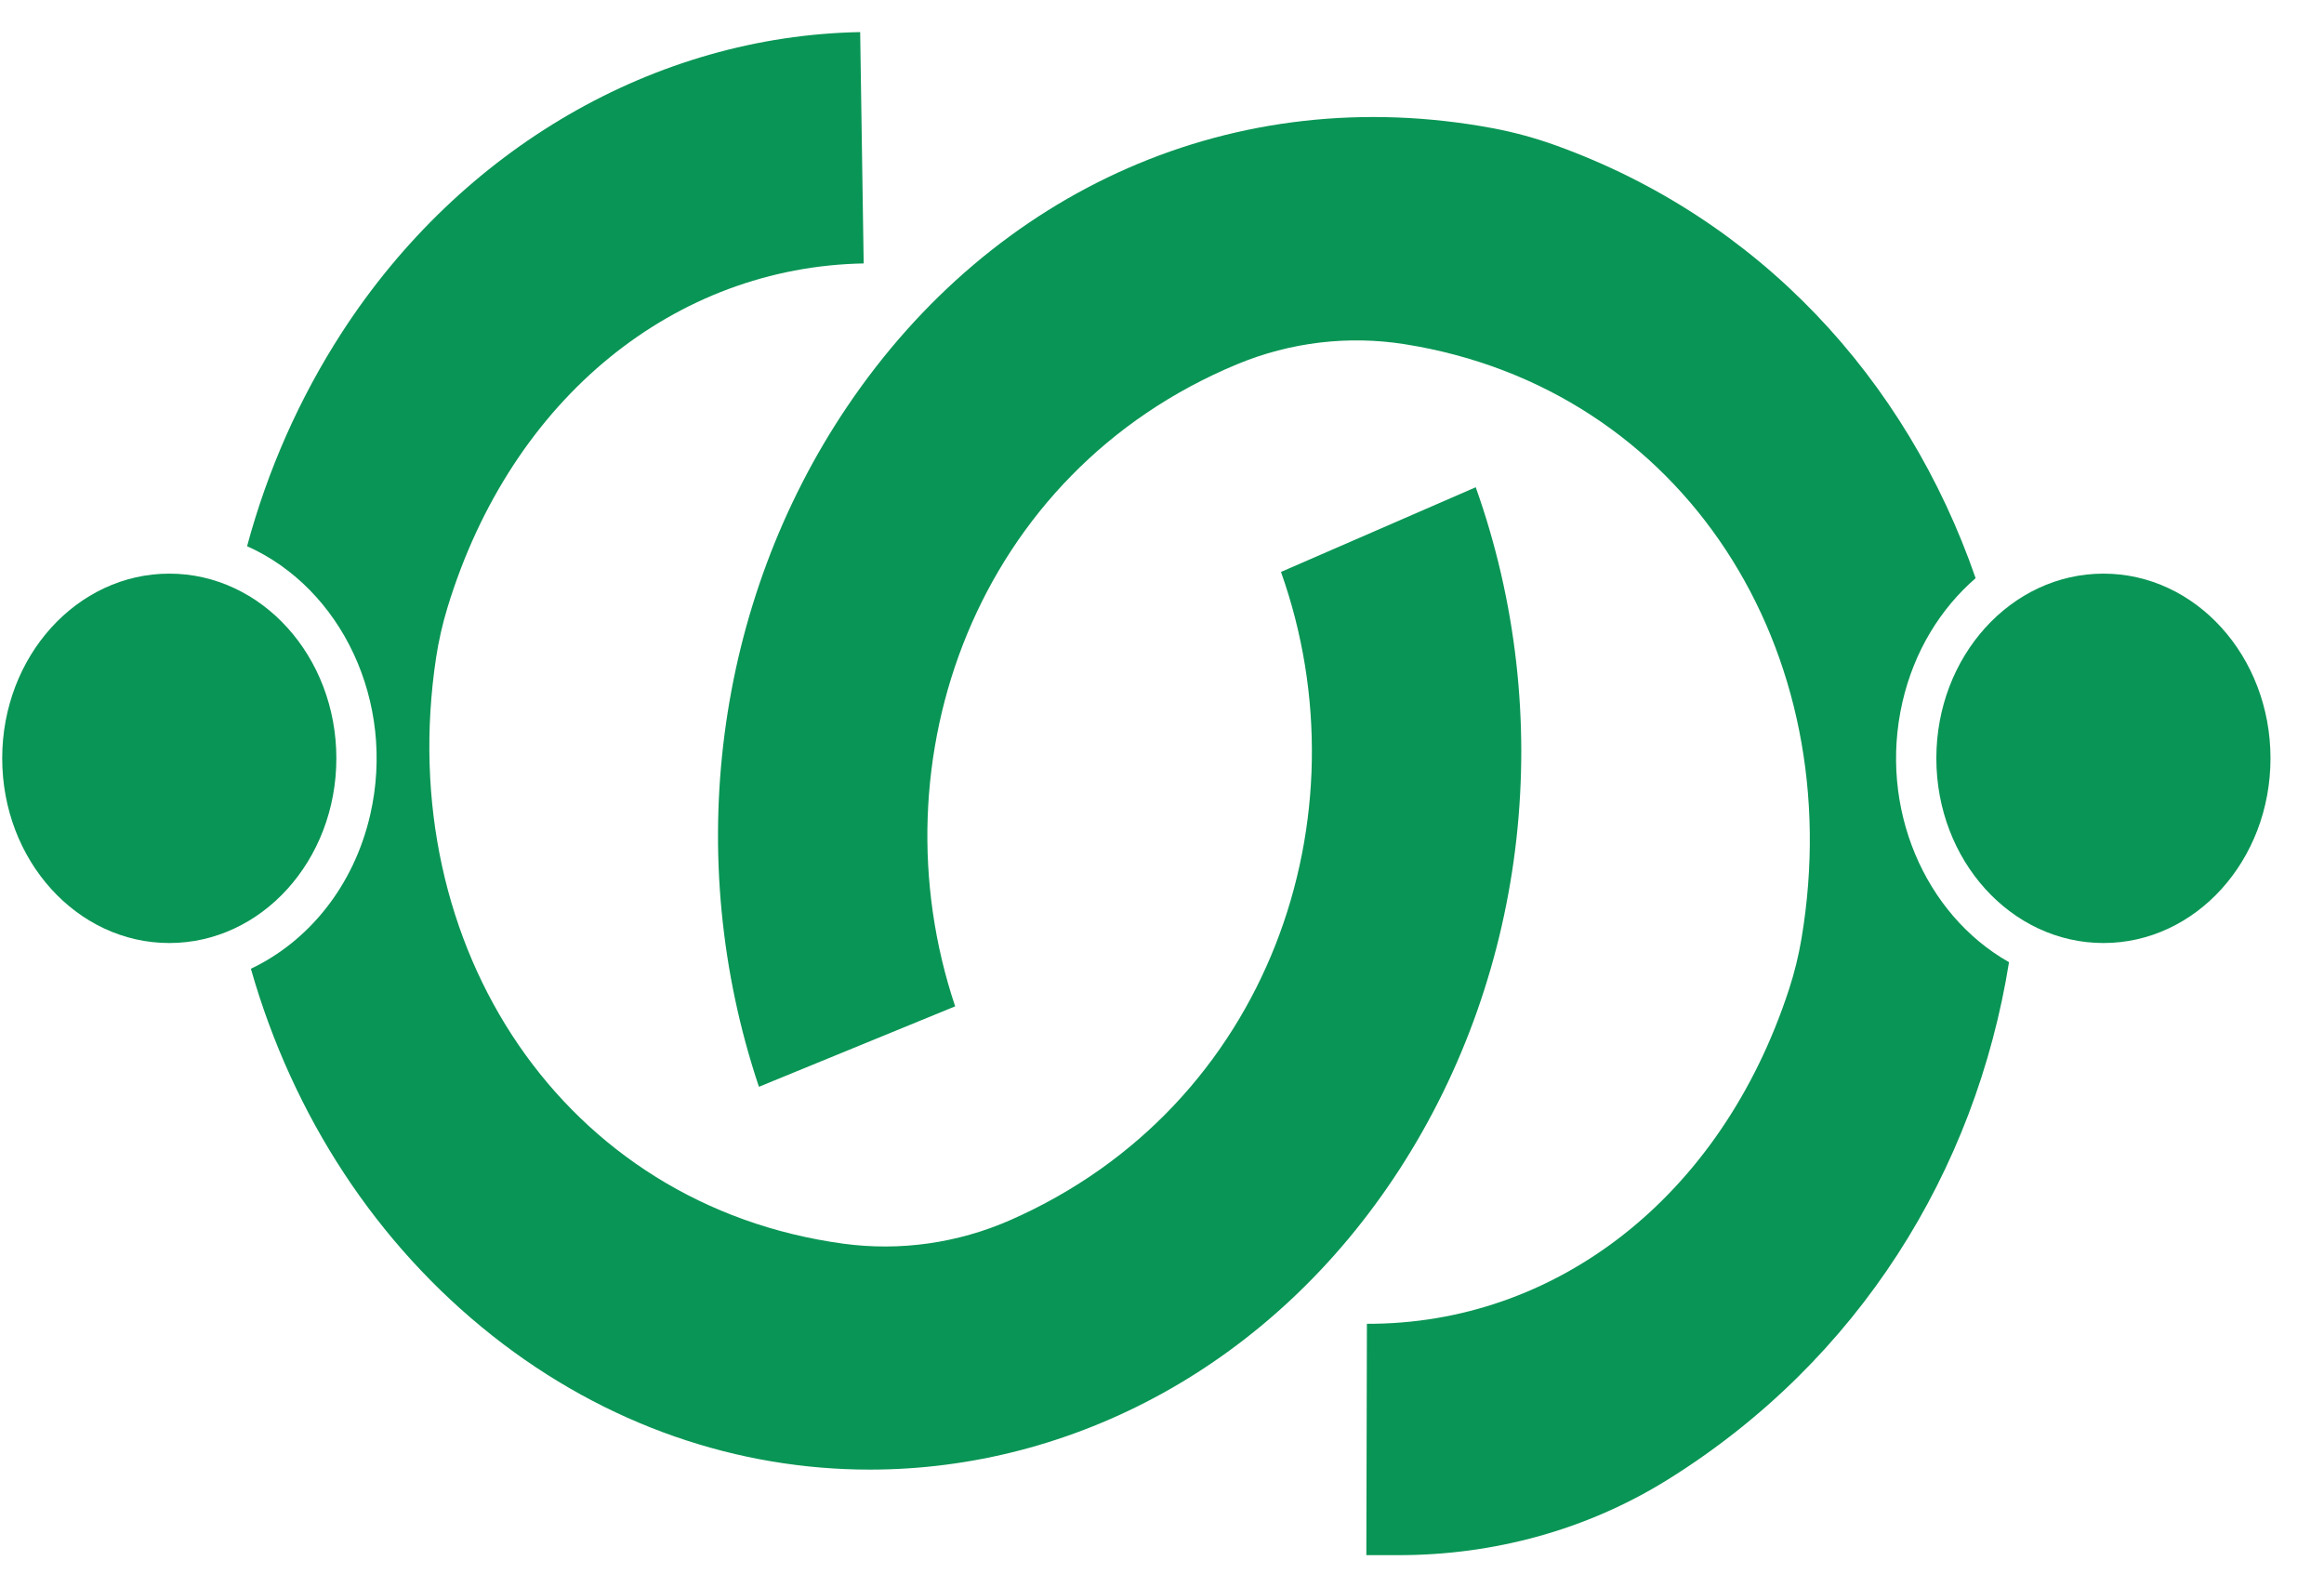
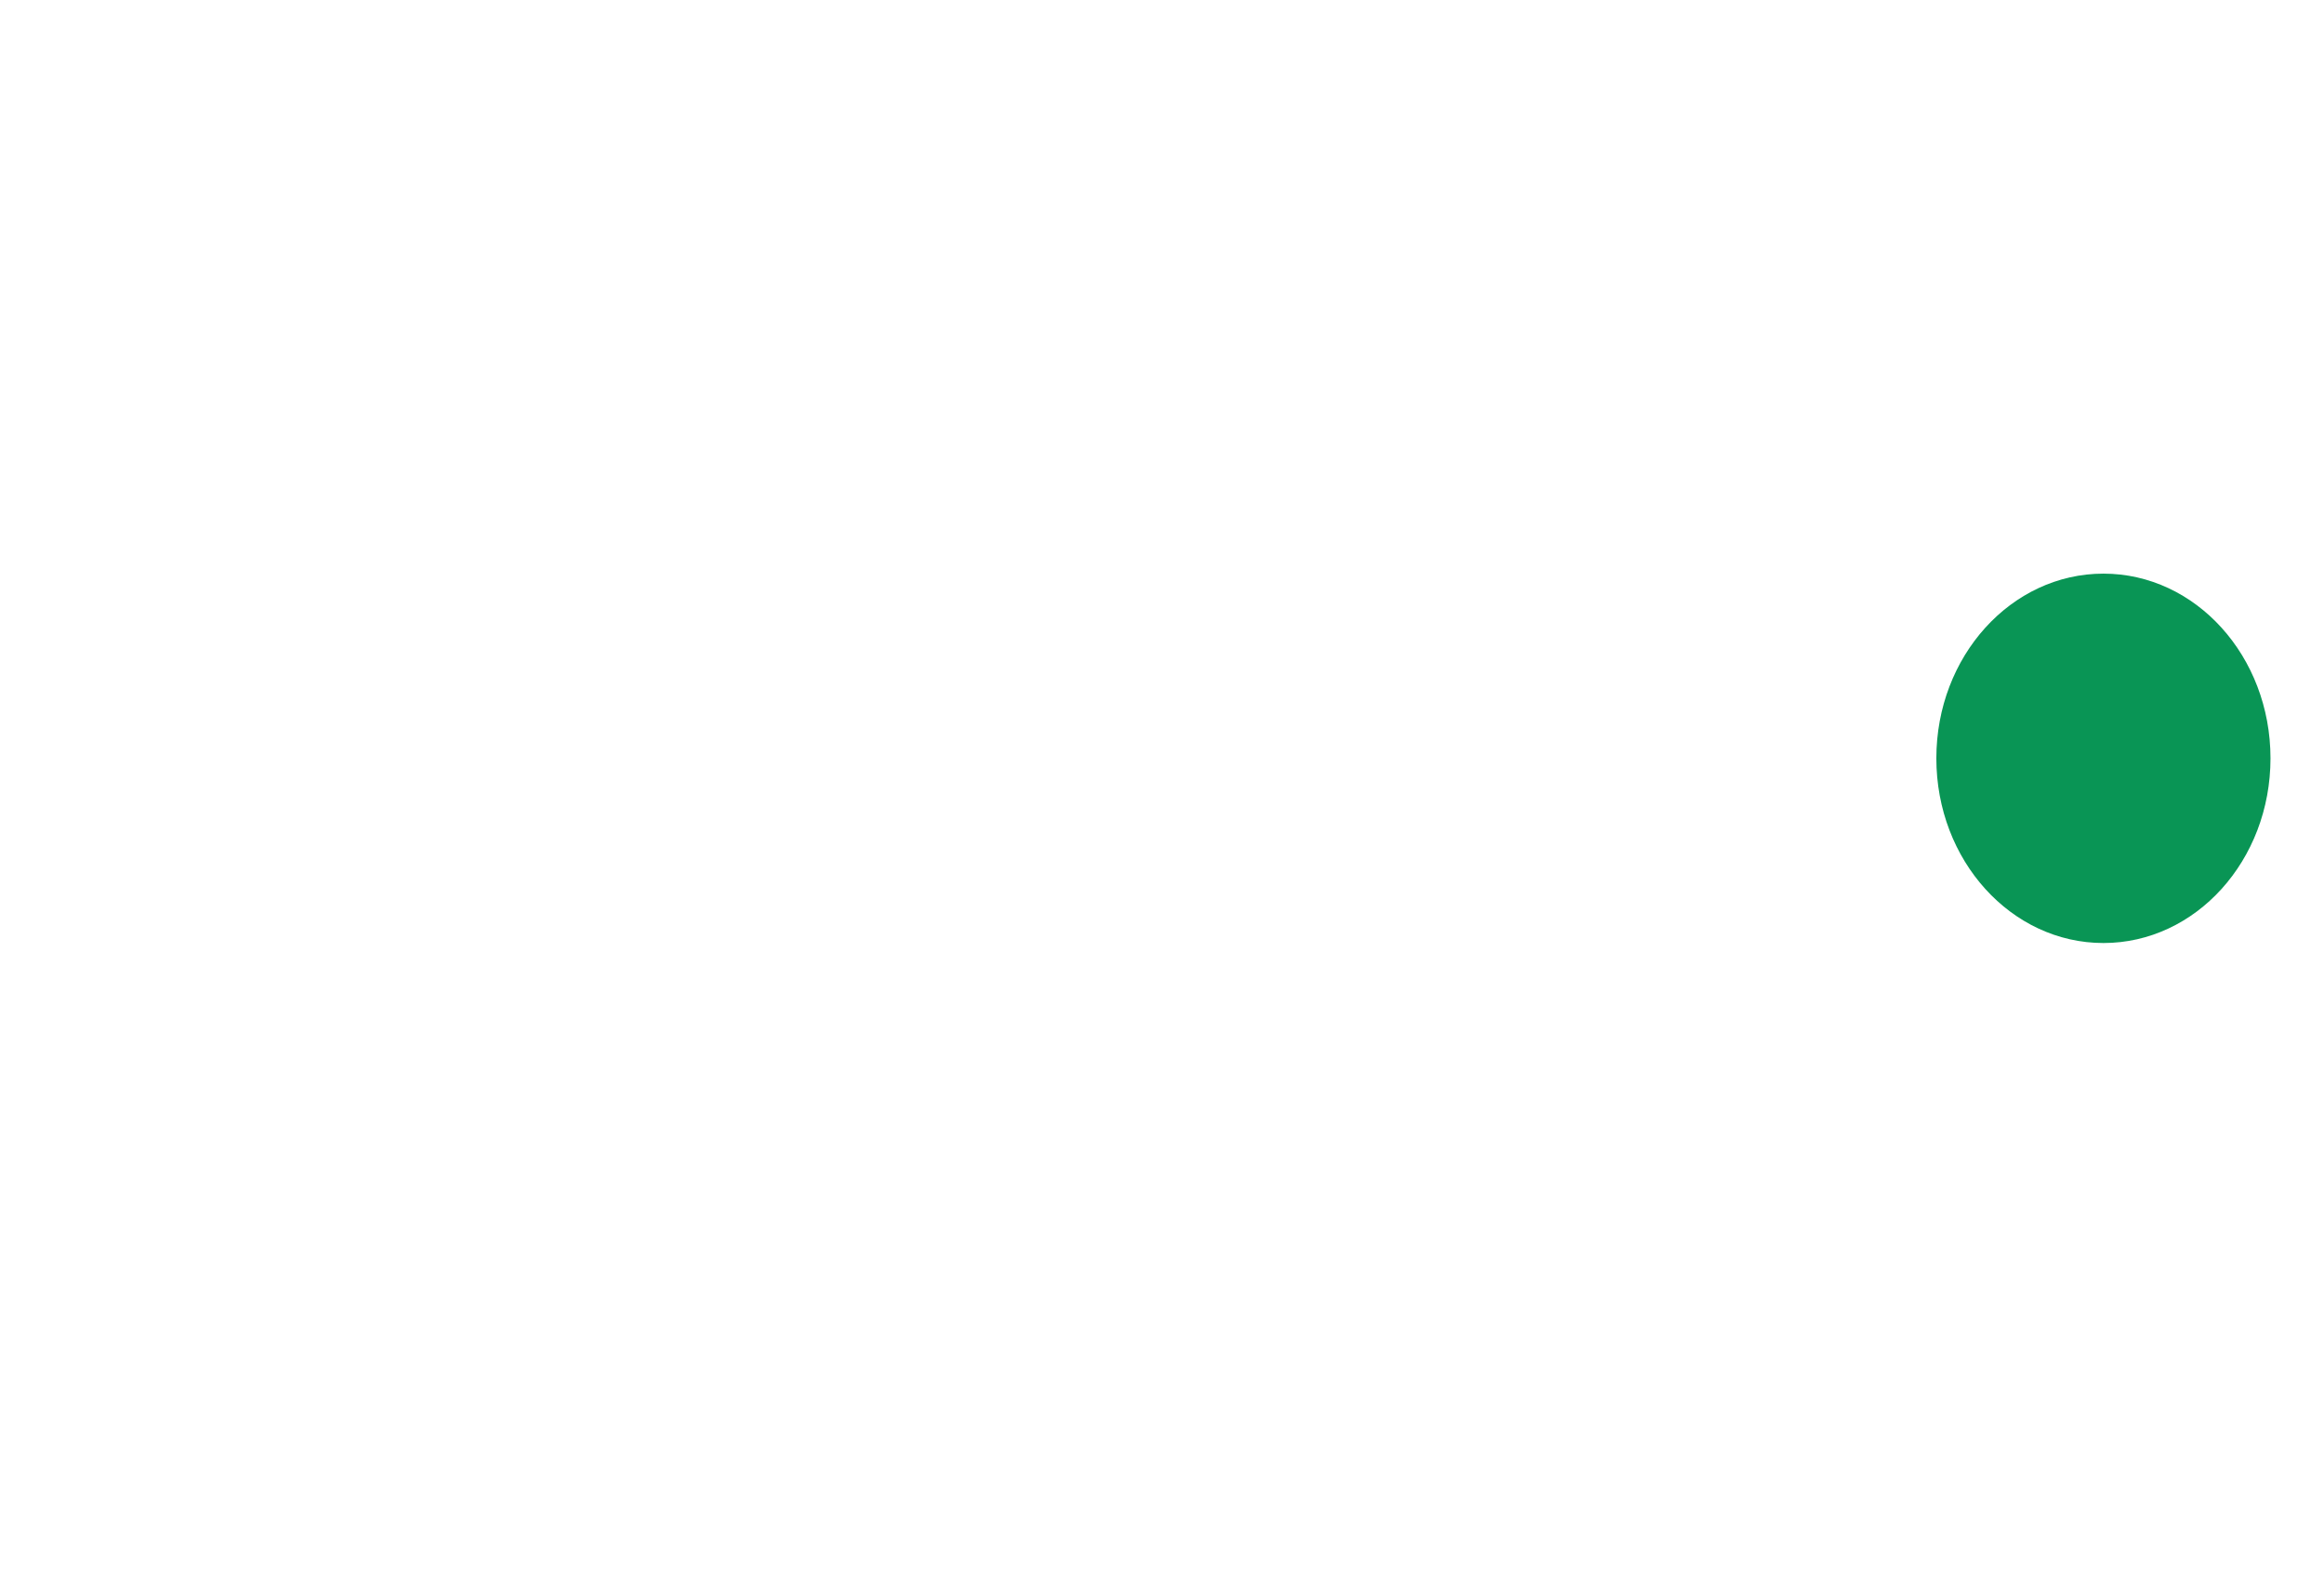
<svg xmlns="http://www.w3.org/2000/svg" width="41" height="28" viewBox="0 0 41 28" fill="none">
-   <path d="M26.035 8.595L22.599 10.089C24.133 14.397 22.398 19.507 17.83 21.52C16.897 21.931 15.877 22.074 14.88 21.939C9.95 21.27 6.926 16.71 7.693 11.604C7.739 11.302 7.807 11.002 7.896 10.712C9.034 6.991 11.931 4.708 15.237 4.647L15.175 0.566C11.554 0.634 8.135 2.615 6.03 5.867C5.277 7.031 4.718 8.303 4.359 9.635C6.027 10.38 6.985 12.385 6.533 14.366C6.243 15.636 5.437 16.609 4.426 17.089C5.168 19.689 6.642 21.945 8.684 23.56C10.703 25.156 13.034 25.924 15.345 25.924C18.924 25.924 22.454 24.082 24.691 20.626C26.964 17.115 27.467 12.617 26.035 8.595Z" fill="#099555" />
-   <path d="M2.987 16.635C4.615 16.635 5.934 15.177 5.934 13.377C5.934 11.578 4.615 10.119 2.987 10.119C1.359 10.119 0.039 11.578 0.039 13.377C0.039 15.177 1.359 16.635 2.987 16.635Z" fill="#099555" />
-   <path d="M33.562 12.388C33.769 11.484 34.238 10.733 34.854 10.199C33.635 6.676 31.029 3.857 27.448 2.565C27.085 2.434 26.713 2.333 26.337 2.262C21.78 1.412 17.525 3.35 14.947 7.171C12.612 10.632 12.03 15.118 13.389 19.171L16.851 17.752C15.394 13.41 17.221 8.337 21.826 6.425C22.766 6.035 23.789 5.914 24.784 6.072C29.698 6.851 32.637 11.471 31.782 16.557C31.731 16.858 31.658 17.157 31.564 17.445C30.36 21.143 27.422 23.363 24.115 23.352L24.105 27.433H24.676C26.337 27.433 27.986 26.997 29.433 26.094C32.798 23.993 34.854 20.65 35.443 16.973C33.958 16.134 33.137 14.25 33.562 12.388Z" fill="#099555" />
  <path d="M37.109 16.635C38.737 16.635 40.056 15.177 40.056 13.377C40.056 11.578 38.737 10.119 37.109 10.119C35.481 10.119 34.161 11.578 34.161 13.377C34.161 15.177 35.481 16.635 37.109 16.635Z" fill="#099555" />
</svg>